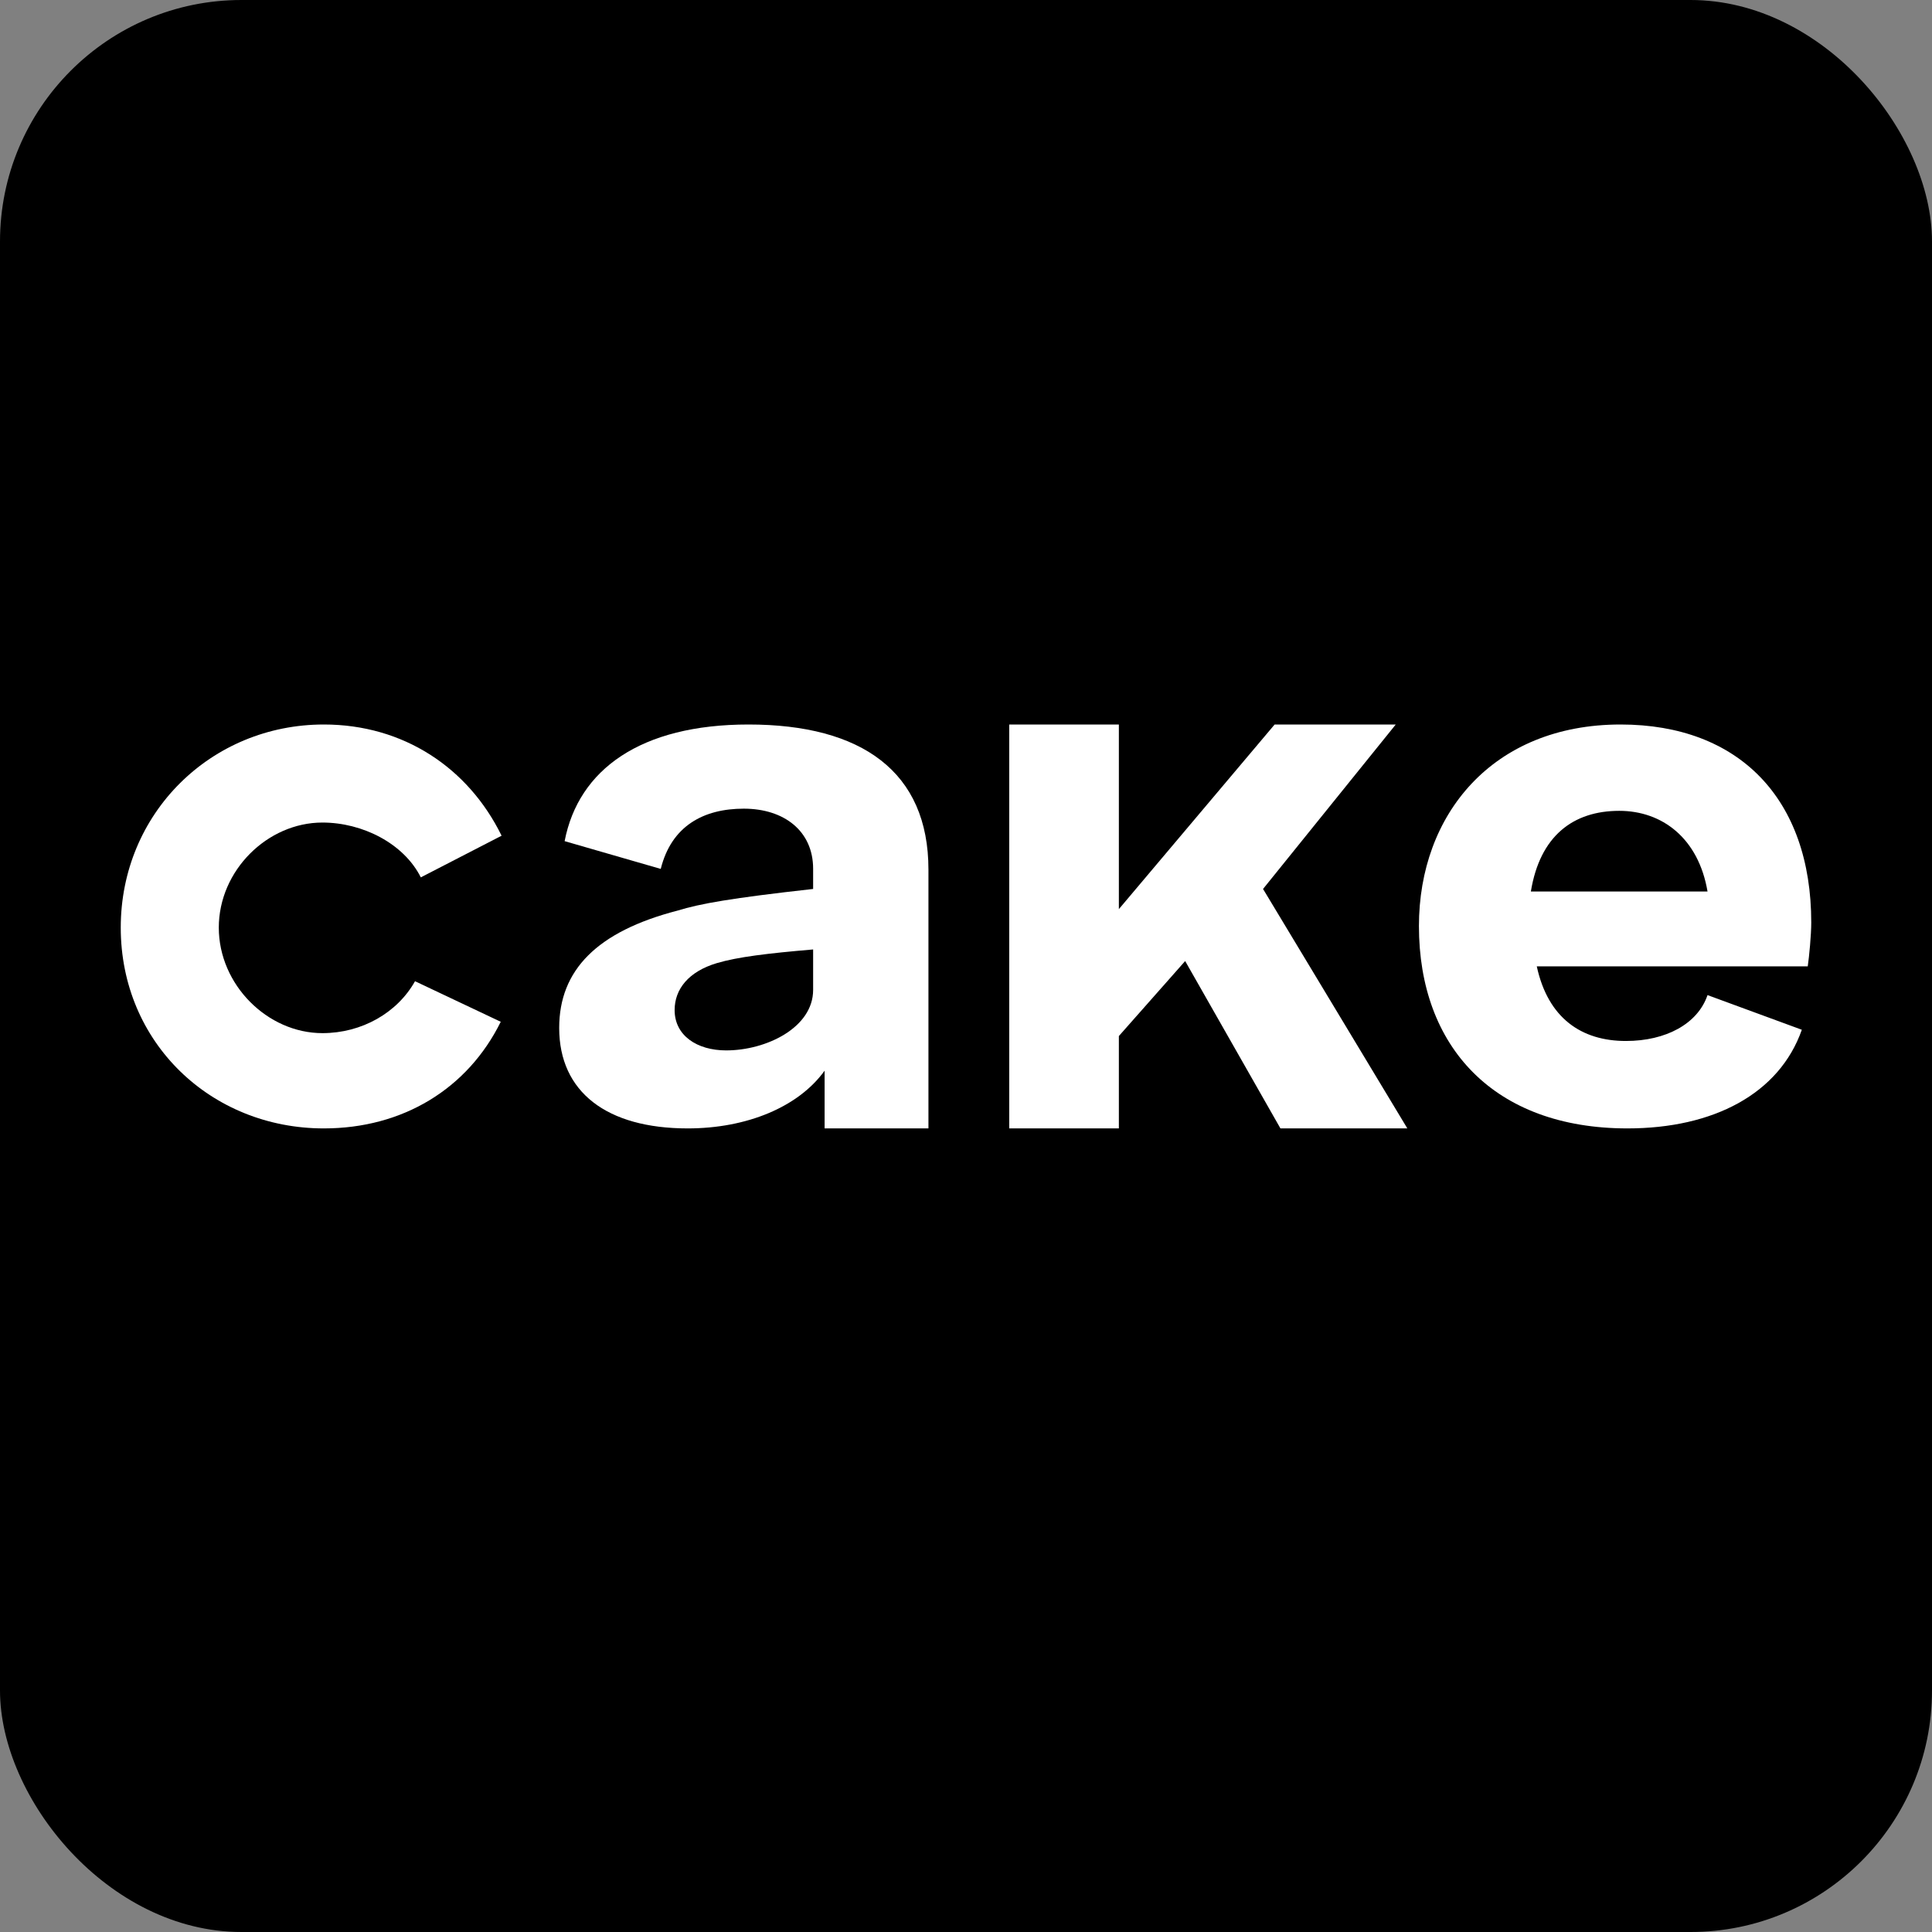
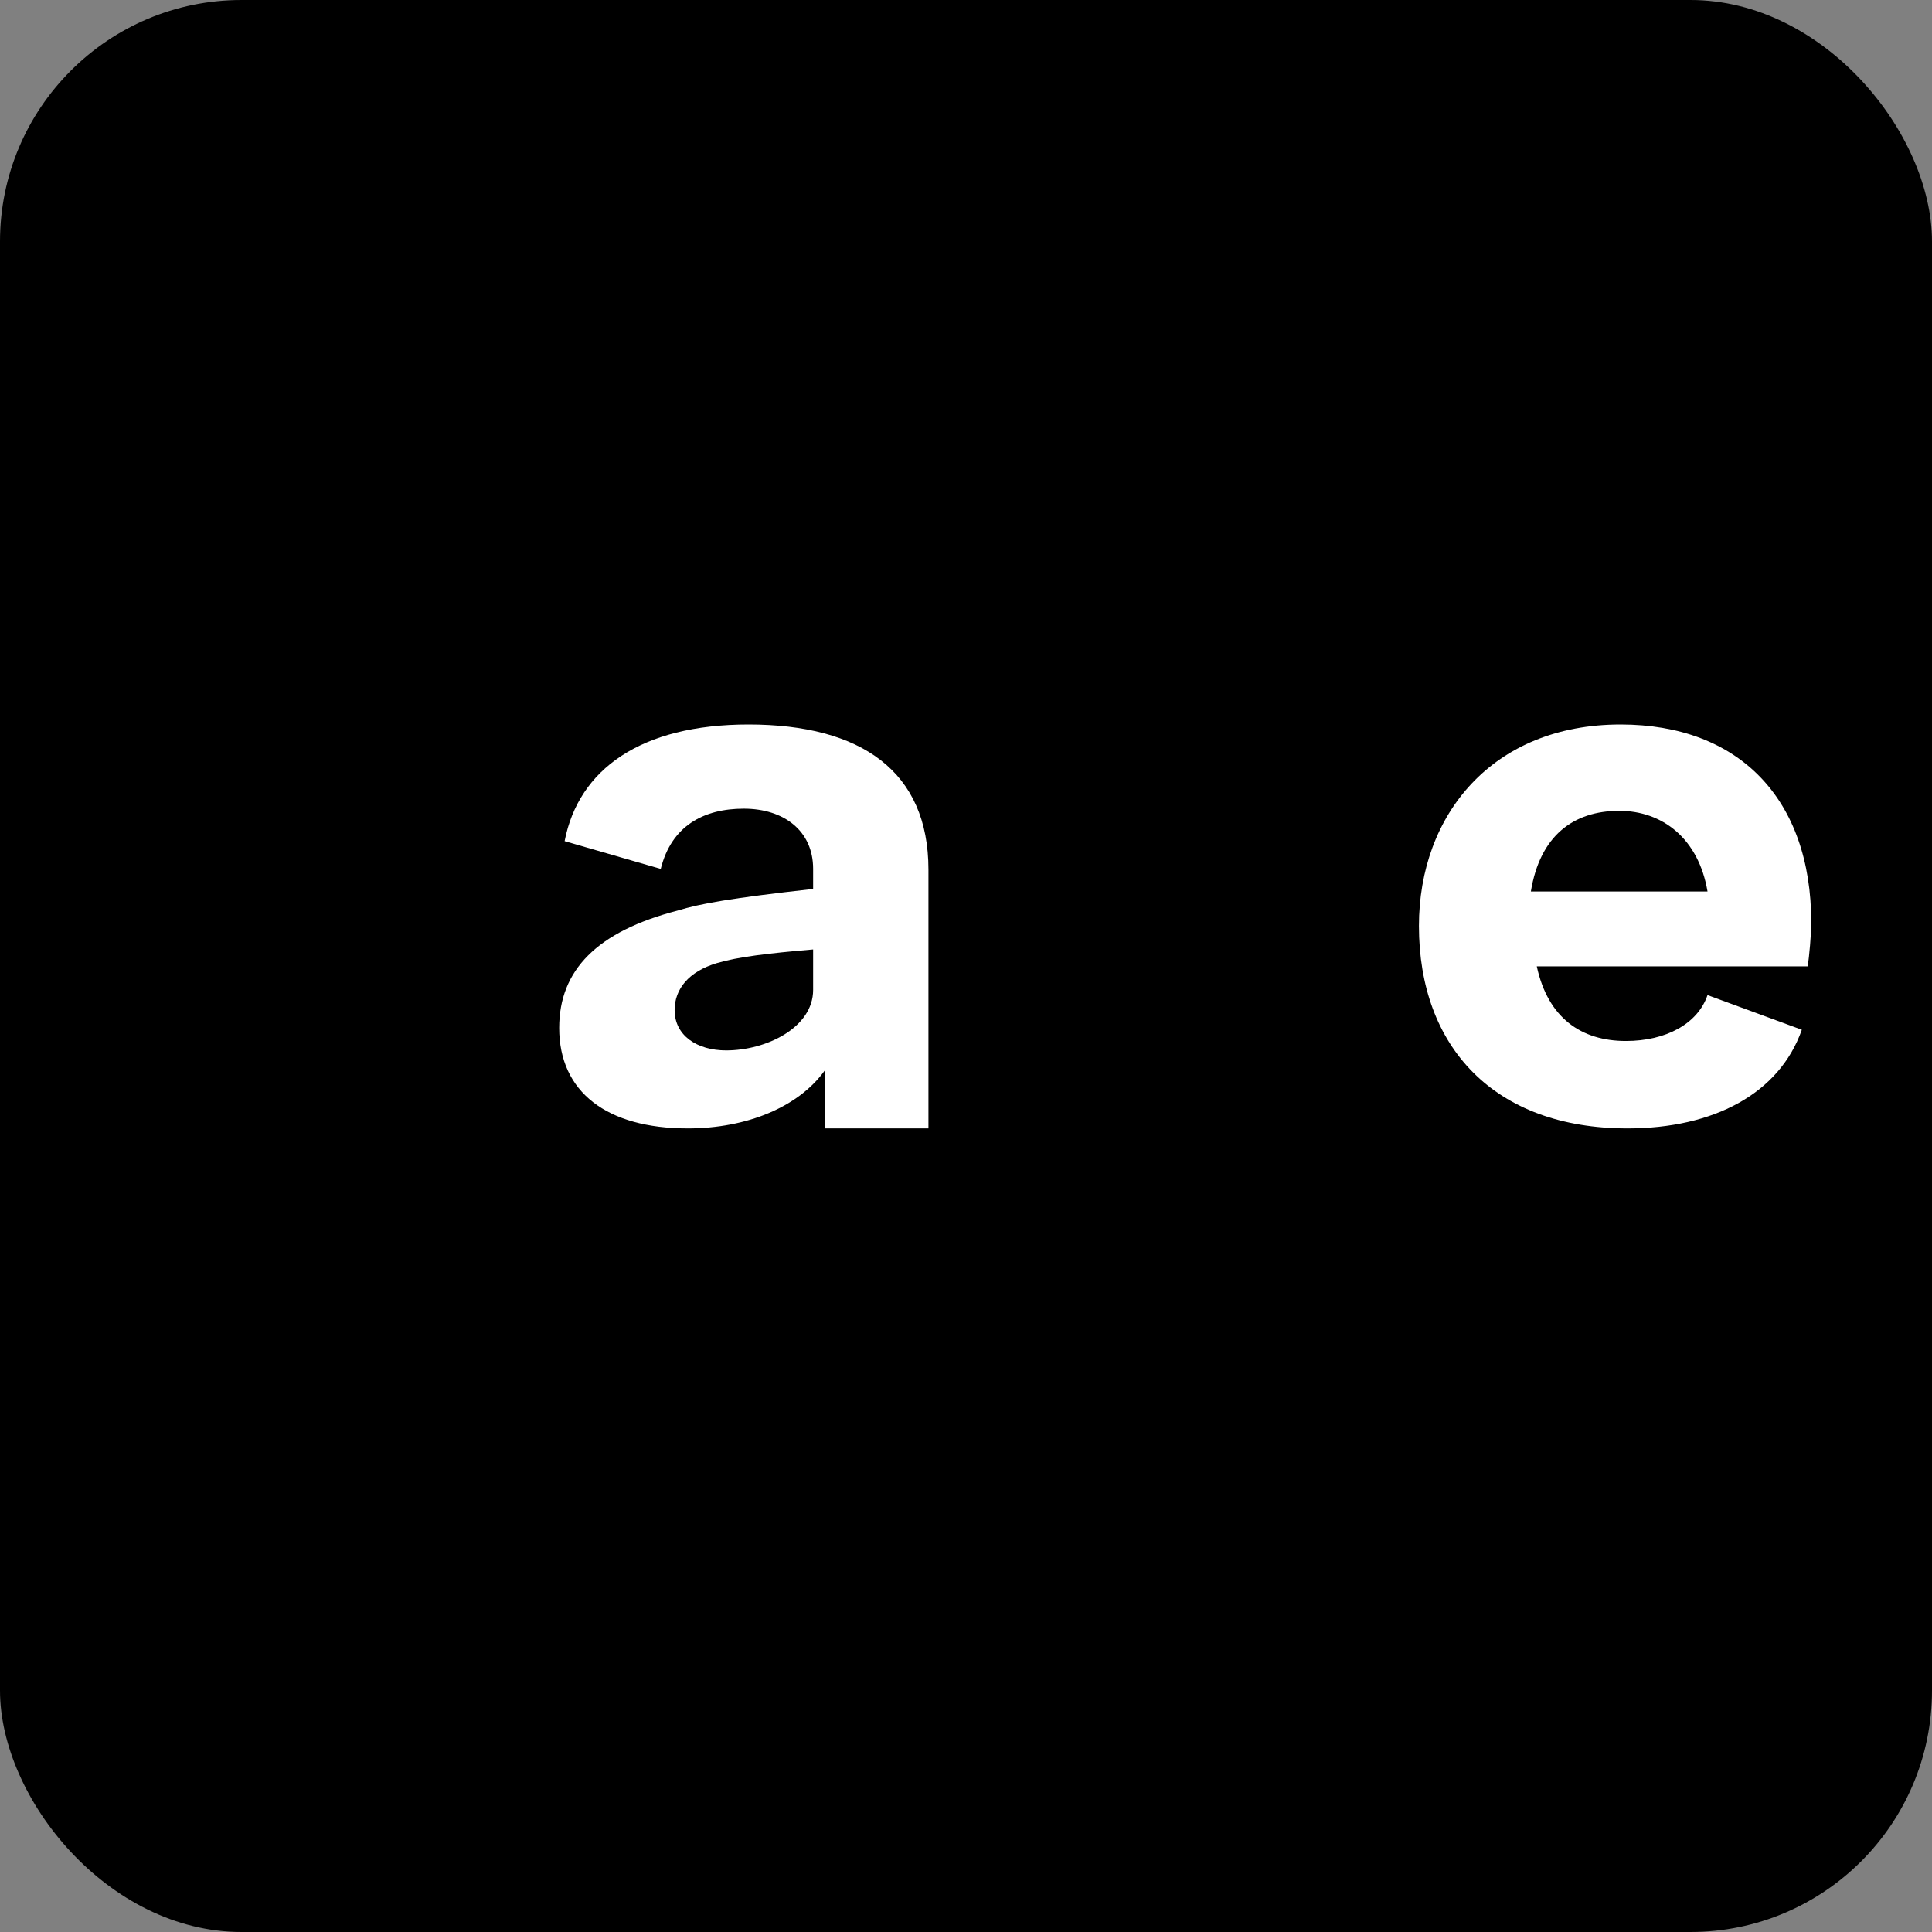
<svg xmlns="http://www.w3.org/2000/svg" width="16" height="16" viewBox="0 0 16 16" fill="none">
  <rect x="0" y="0" width="16" height="16" fill="#808080" stroke="none" />
  <rect width="16" height="16" rx="2" fill="black" />
-   <path d="M1 7.682C1 8.635 1.748 9.345 2.682 9.345C3.335 9.345 3.872 9.018 4.147 8.462L3.437 8.126C3.29 8.388 2.996 8.556 2.67 8.556C2.215 8.556 1.812 8.155 1.812 7.682C1.812 7.209 2.215 6.812 2.67 6.812C3.002 6.812 3.344 6.985 3.485 7.266L4.154 6.921C3.878 6.358 3.341 6 2.682 6C1.748 6 1 6.735 1 7.682Z" fill="white" />
  <path d="M6.199 6C5.307 6 4.791 6.371 4.676 6.966L5.472 7.196C5.561 6.838 5.829 6.697 6.16 6.697C6.492 6.697 6.734 6.881 6.734 7.195V7.362C6.052 7.438 5.797 7.484 5.612 7.541C4.944 7.714 4.631 8.034 4.631 8.513C4.631 9.044 5.026 9.345 5.695 9.345C6.186 9.345 6.613 9.167 6.829 8.867V9.345H7.689V8.437V7.202C7.689 6.39 7.135 6 6.199 6ZM5.587 8.365C5.587 8.192 5.702 8.046 5.937 7.976C6.109 7.925 6.358 7.895 6.734 7.863V8.198C6.734 8.511 6.345 8.699 6.014 8.699C5.772 8.699 5.587 8.576 5.587 8.365Z" fill="white" />
-   <path d="M11.559 6H10.556L9.266 7.529V6H8.358V9.345H9.266V8.58L9.815 7.959L10.604 9.345H11.655L10.46 7.362L11.559 6Z" fill="white" />
  <path d="M13.478 9.345C14.189 9.345 14.735 9.059 14.922 8.528L14.141 8.241C14.06 8.479 13.796 8.621 13.465 8.621C13.097 8.621 12.82 8.432 12.727 8.003H14.971C14.983 7.92 15 7.743 15 7.64C15 6.615 14.401 6 13.421 6C12.361 6 11.751 6.746 11.751 7.669C11.751 8.669 12.373 9.345 13.478 9.345ZM12.678 7.383C12.753 6.922 13.029 6.715 13.41 6.715C13.765 6.715 14.066 6.941 14.141 7.383H12.678Z" fill="white" />
</svg>